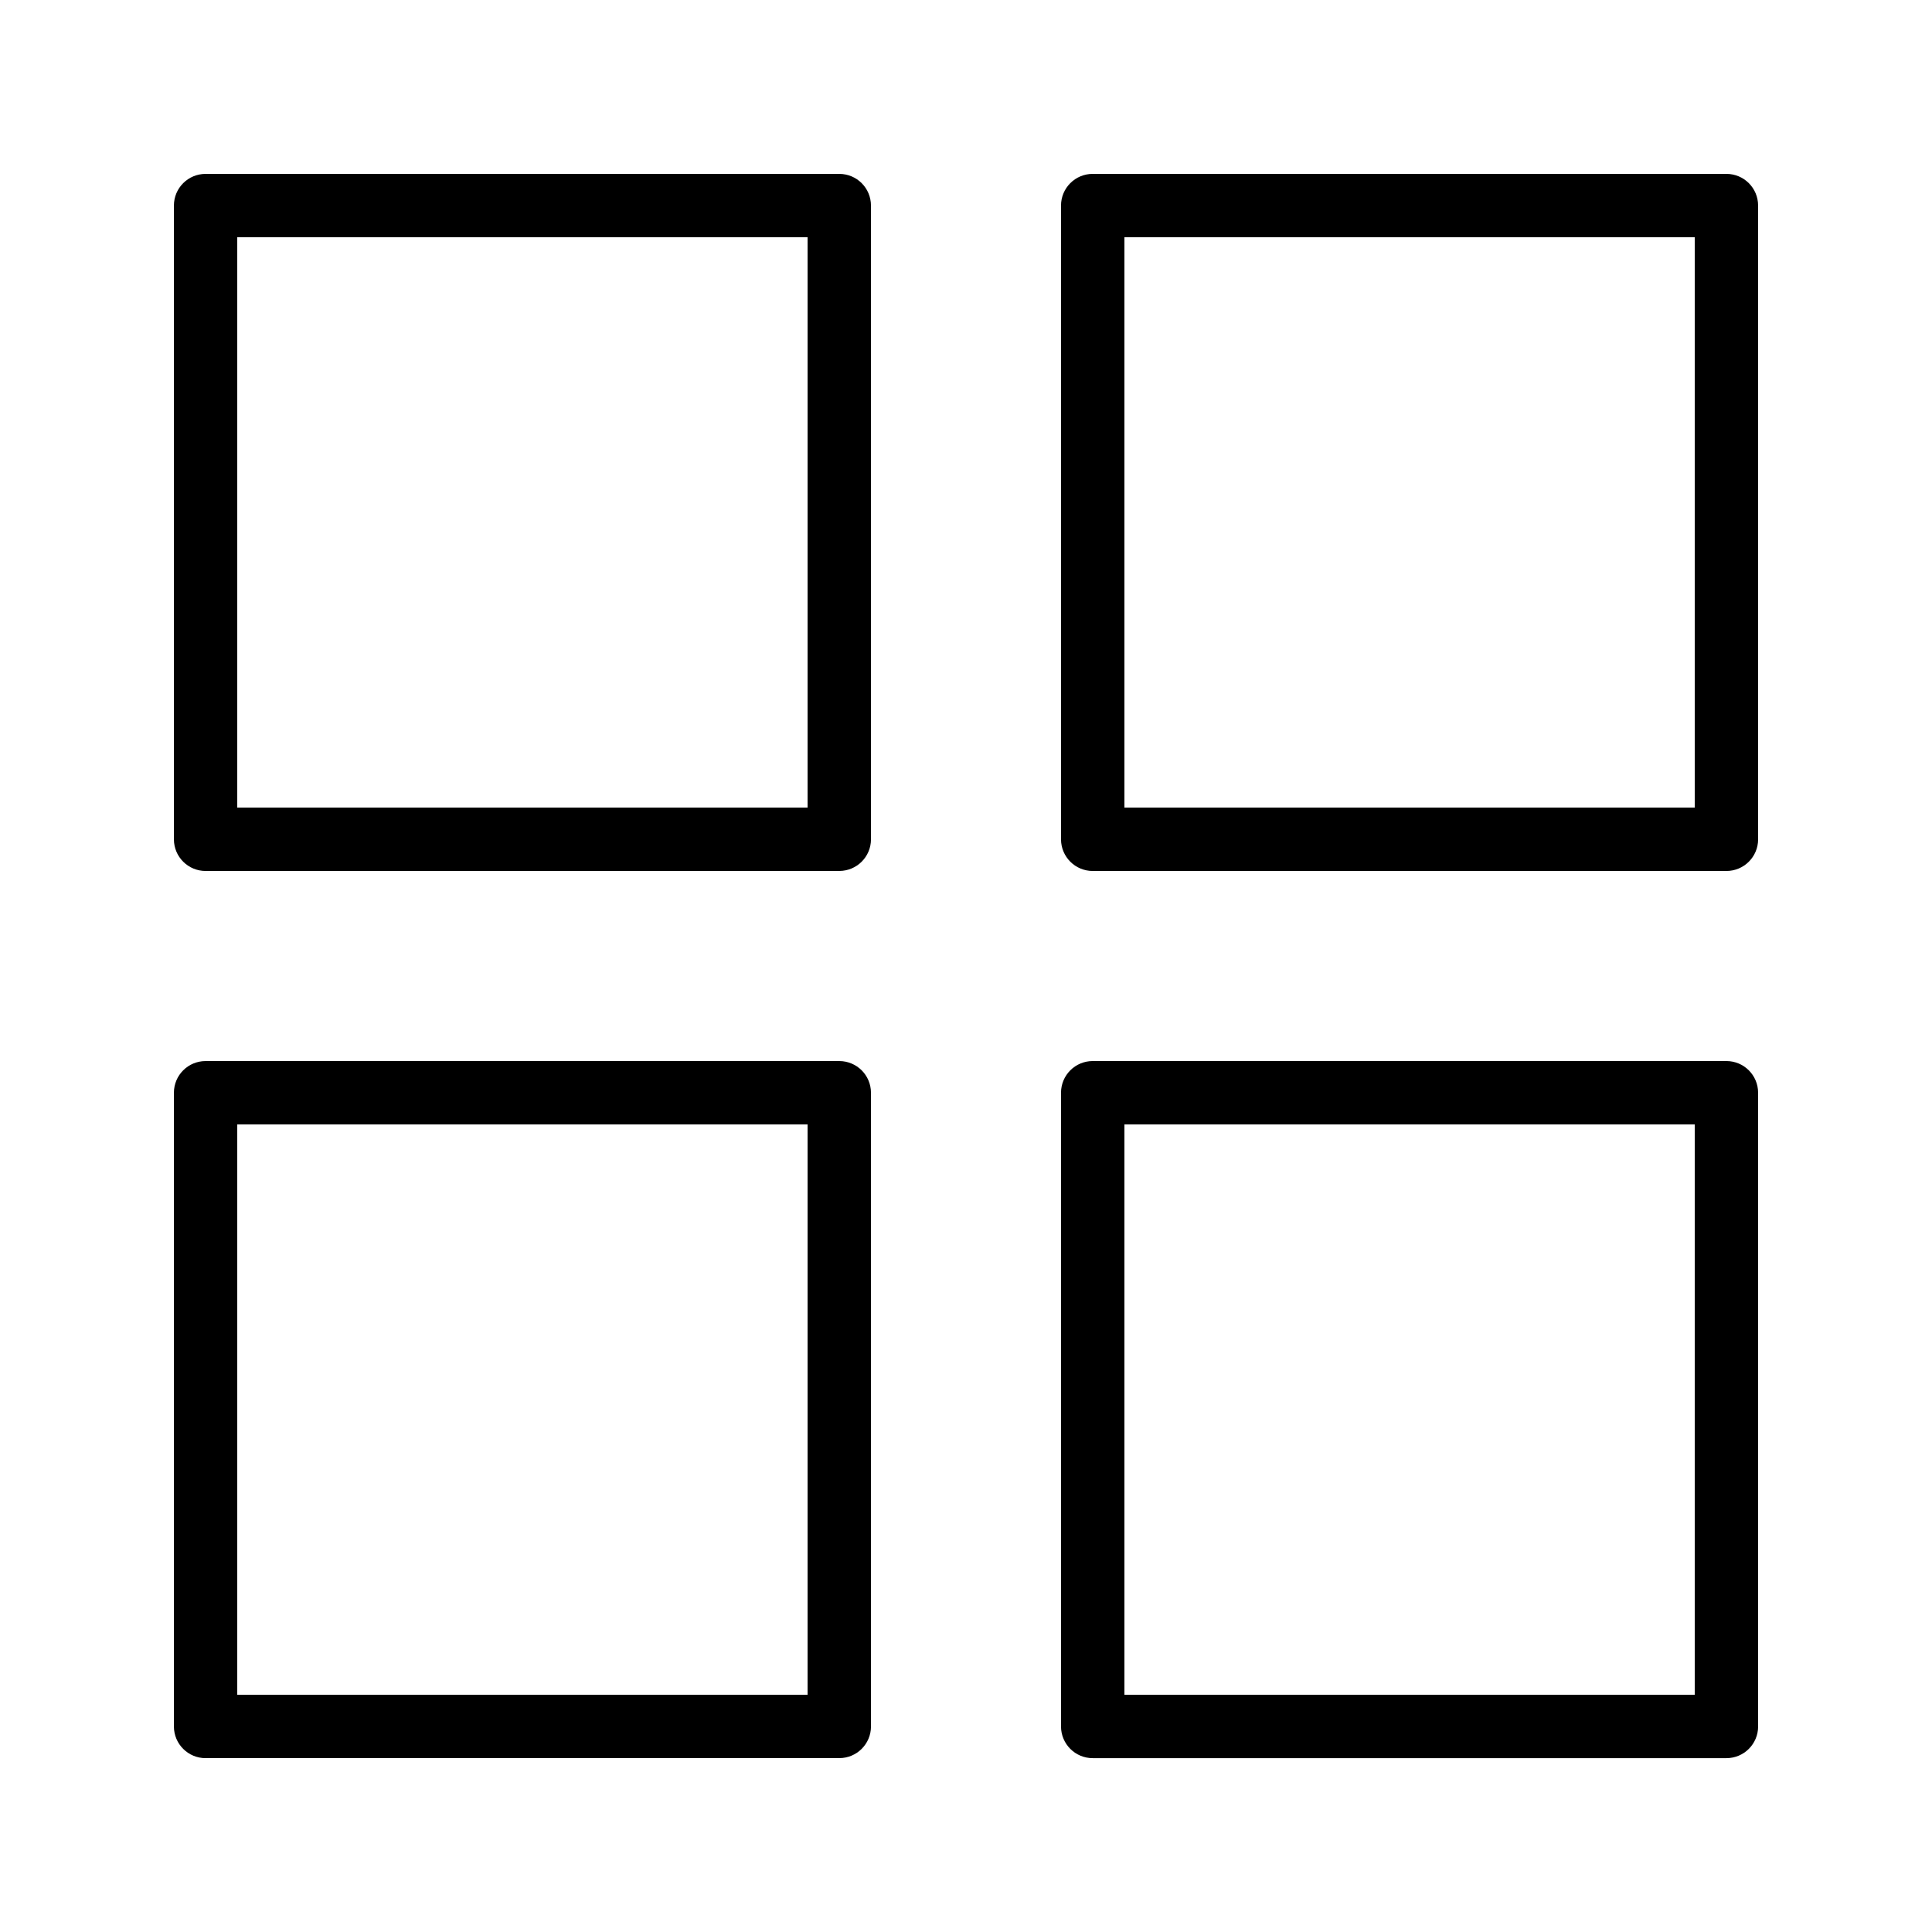
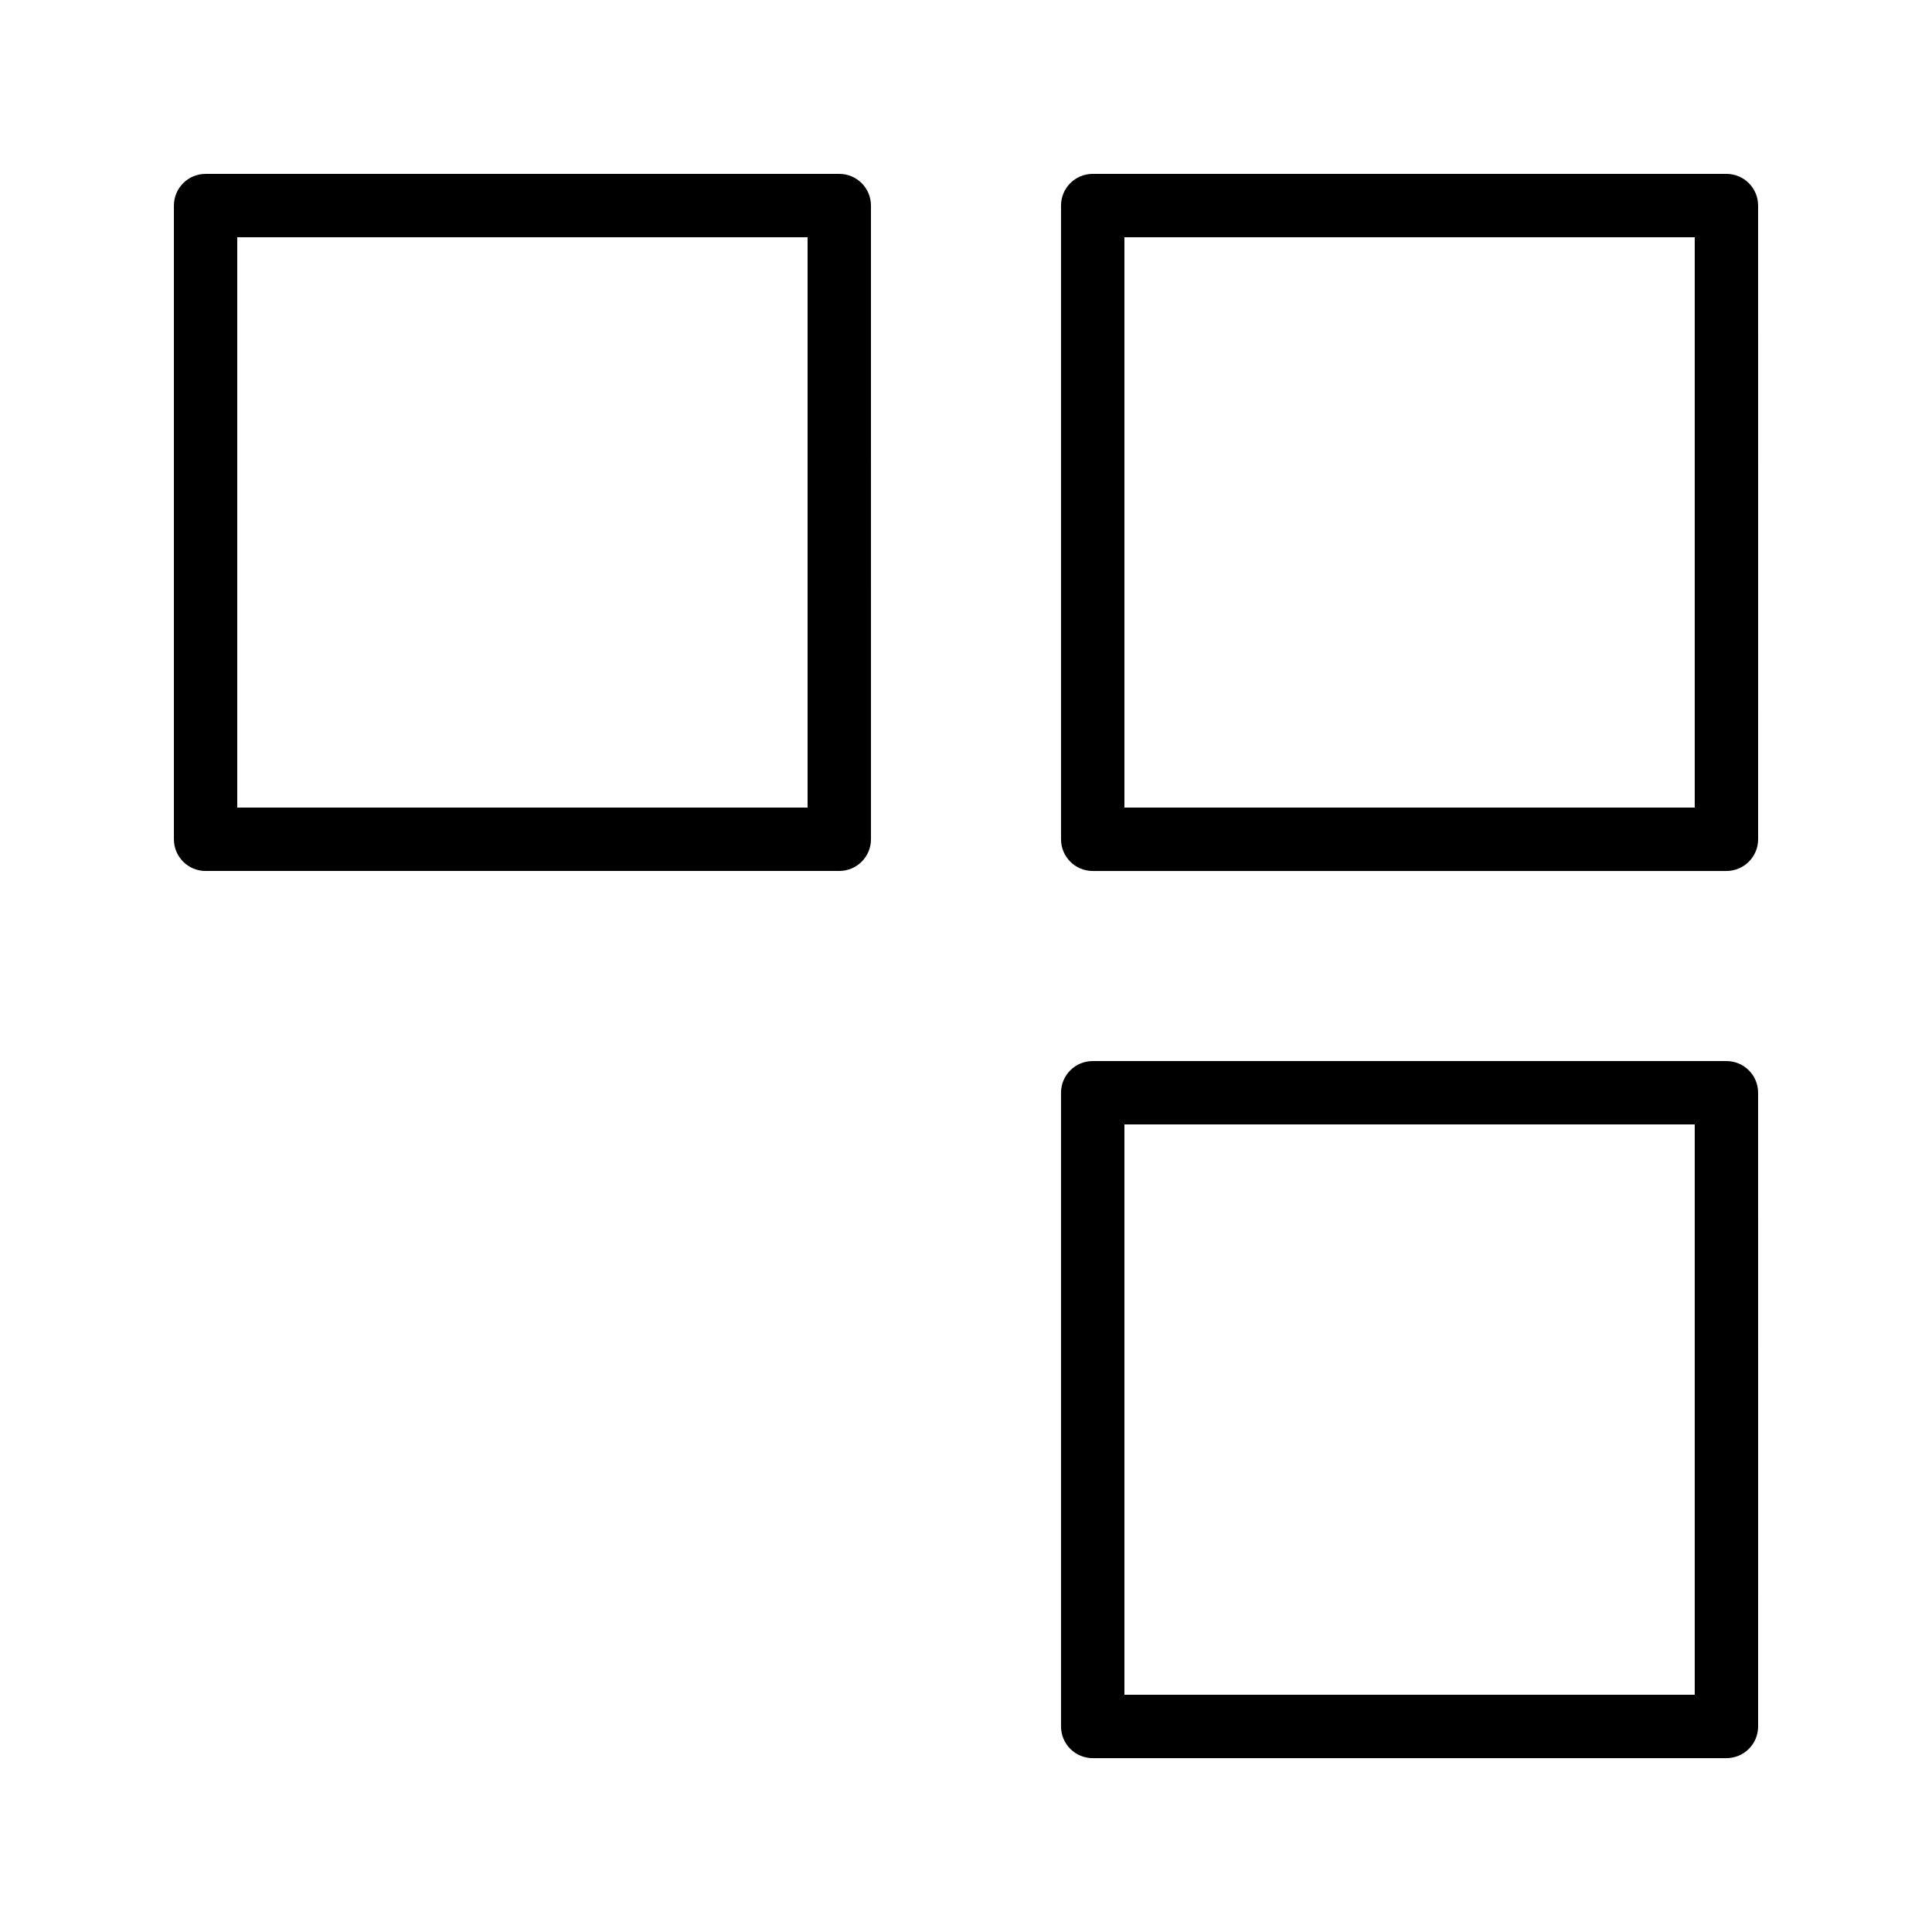
<svg xmlns="http://www.w3.org/2000/svg" fill="#000000" width="800px" height="800px" version="1.1" viewBox="144 144 512 512">
  <g>
    <path d="m198.48 374.81h167.94c4.641 0 8.398-3.754 8.398-8.398l-0.004-167.93c0-4.641-3.754-8.398-8.398-8.398h-167.93c-4.644 0-8.398 3.754-8.398 8.398v167.94c0 4.637 3.754 8.395 8.398 8.395zm8.395-167.94h151.14v151.14h-151.14z" />
-     <path d="m198.48 609.92h167.94c4.641 0 8.398-3.754 8.398-8.398l-0.004-167.93c0-4.641-3.754-8.398-8.398-8.398h-167.93c-4.641 0-8.398 3.754-8.398 8.398v167.94c0 4.641 3.754 8.395 8.398 8.395zm8.395-167.93h151.14v151.14l-151.14-0.004z" />
    <path d="m601.52 190.08h-167.94c-4.641 0-8.398 3.754-8.398 8.398v167.94c0 4.641 3.754 8.398 8.398 8.398h167.94c4.641 0 8.398-3.754 8.398-8.398l-0.004-167.94c0-4.644-3.754-8.398-8.395-8.398zm-8.398 167.94h-151.14v-151.14h151.14z" />
    <path d="m601.52 425.19h-167.94c-4.641 0-8.398 3.754-8.398 8.398v167.94c0 4.641 3.754 8.398 8.398 8.398h167.94c4.641 0 8.398-3.754 8.398-8.398l-0.004-167.94c0-4.641-3.754-8.398-8.395-8.398zm-8.398 167.94h-151.14v-151.14h151.14z" />
  </g>
</svg>